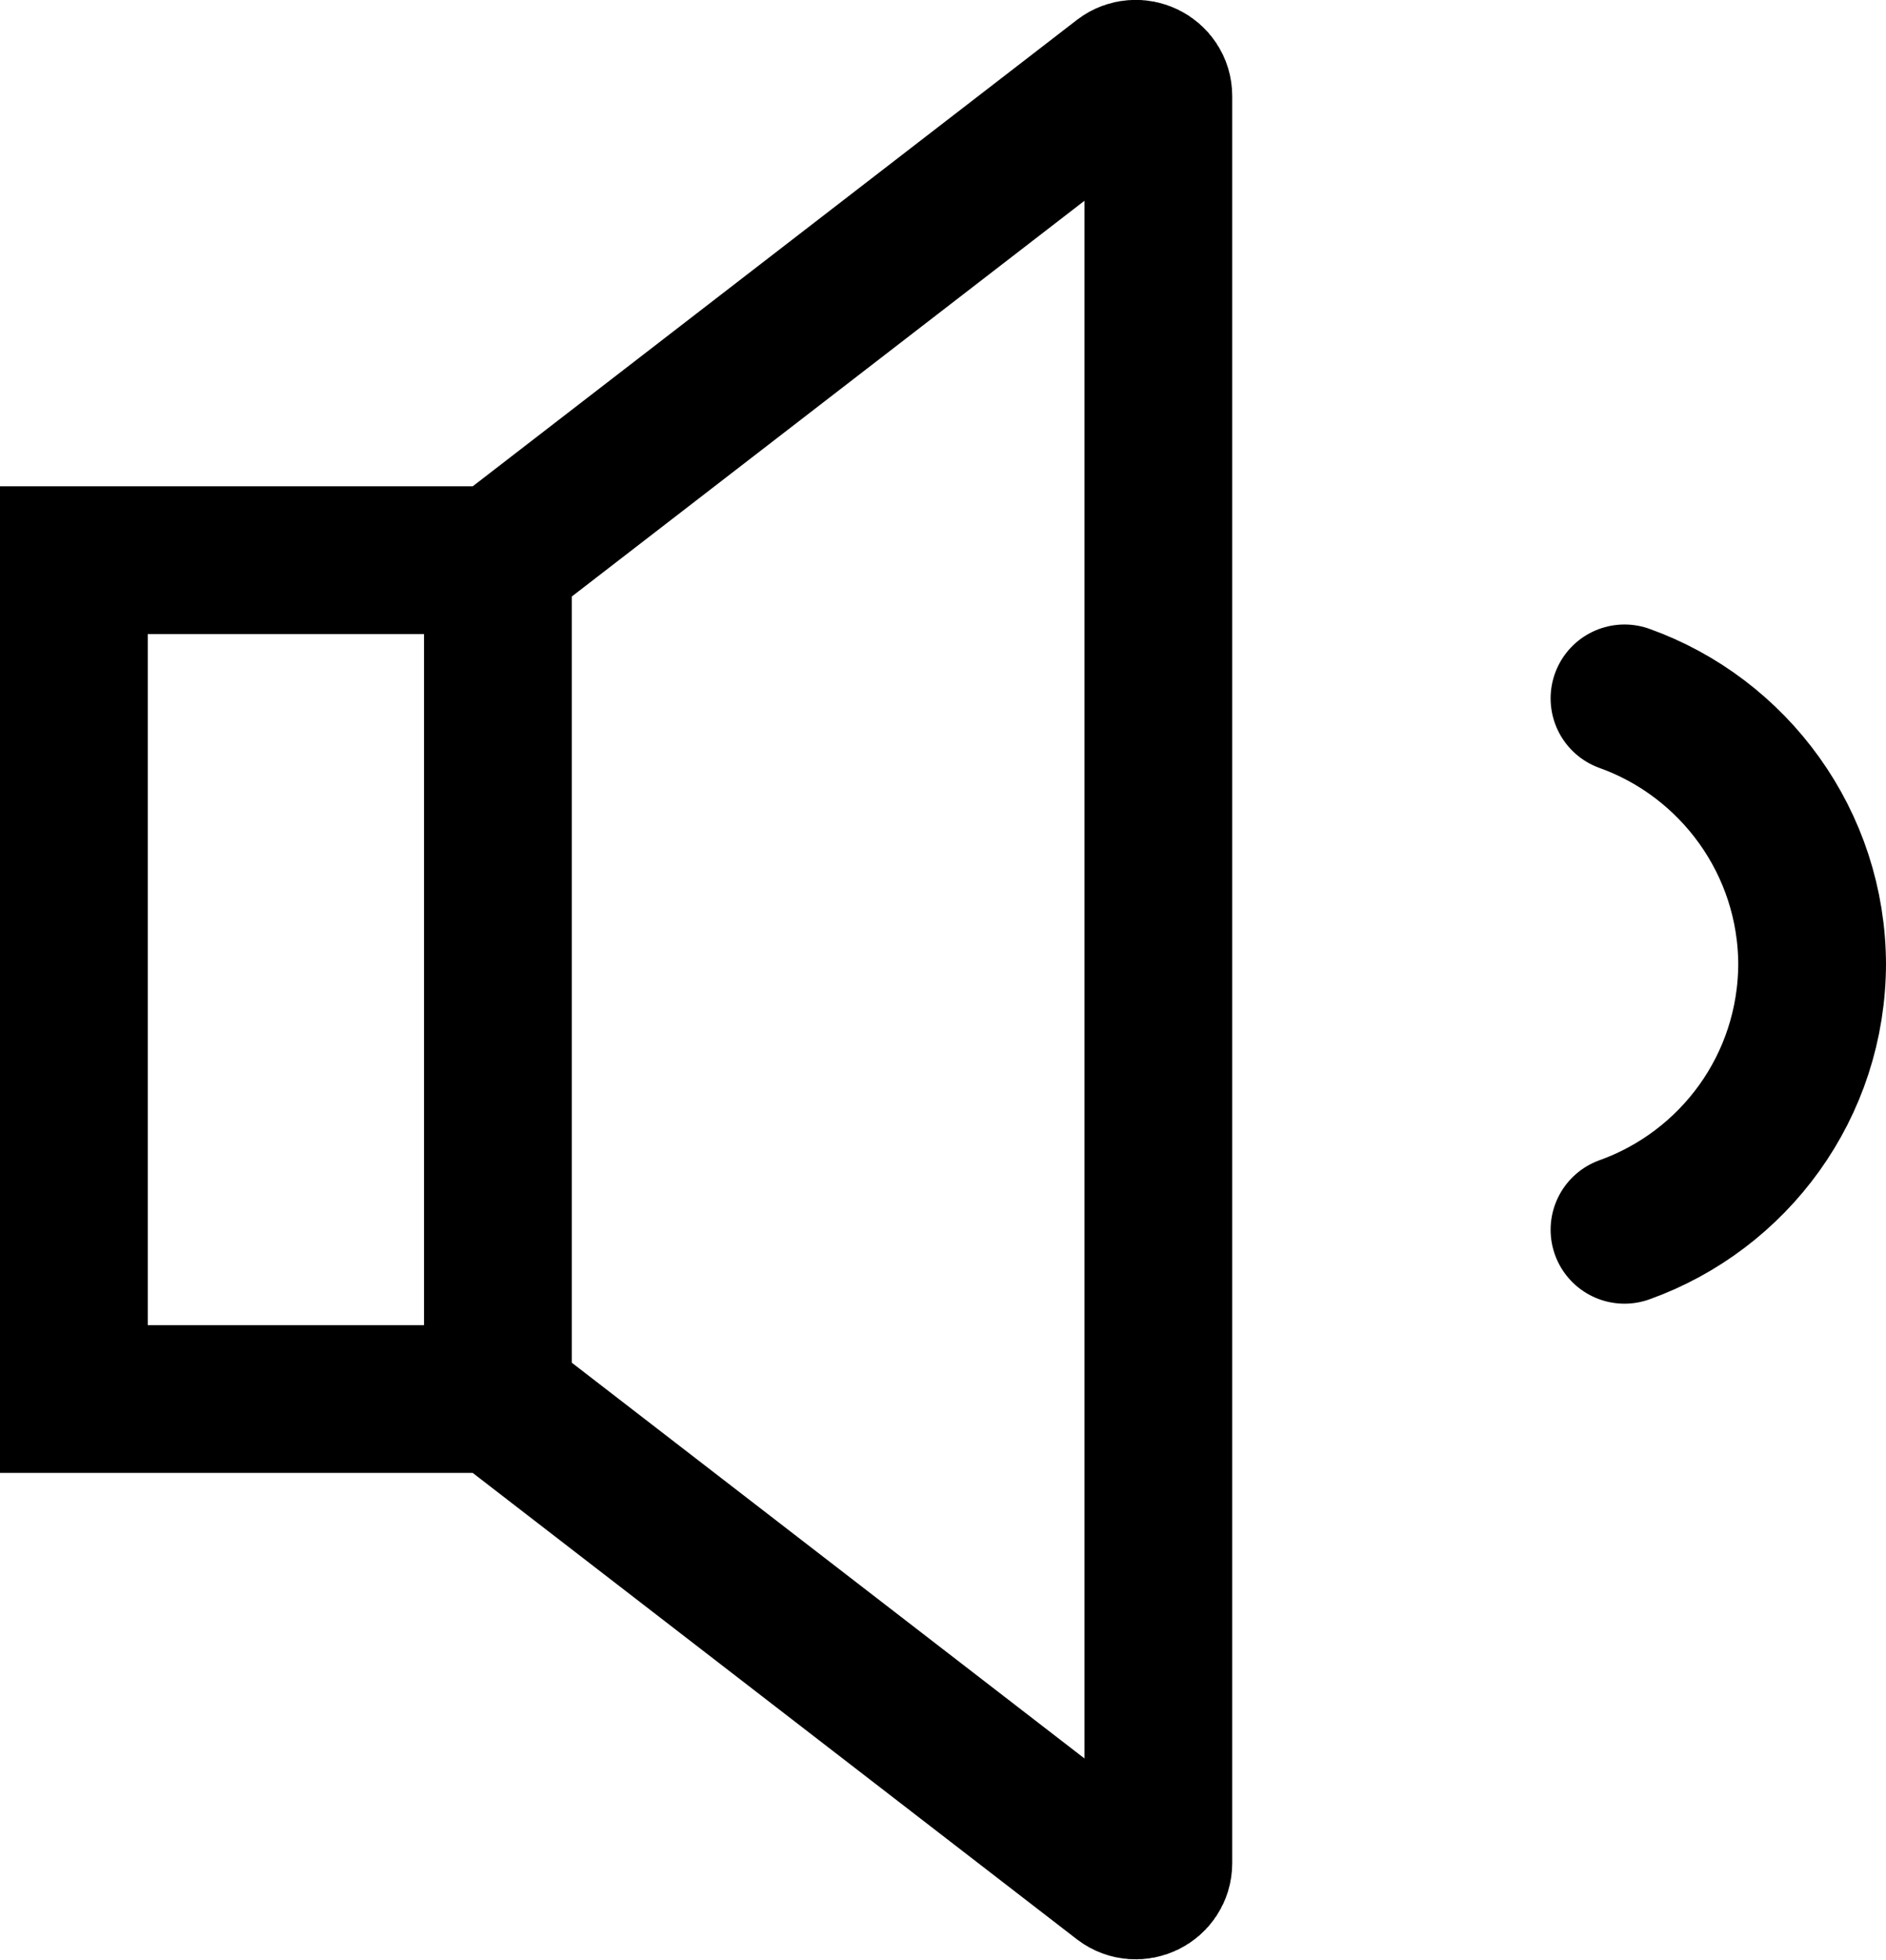
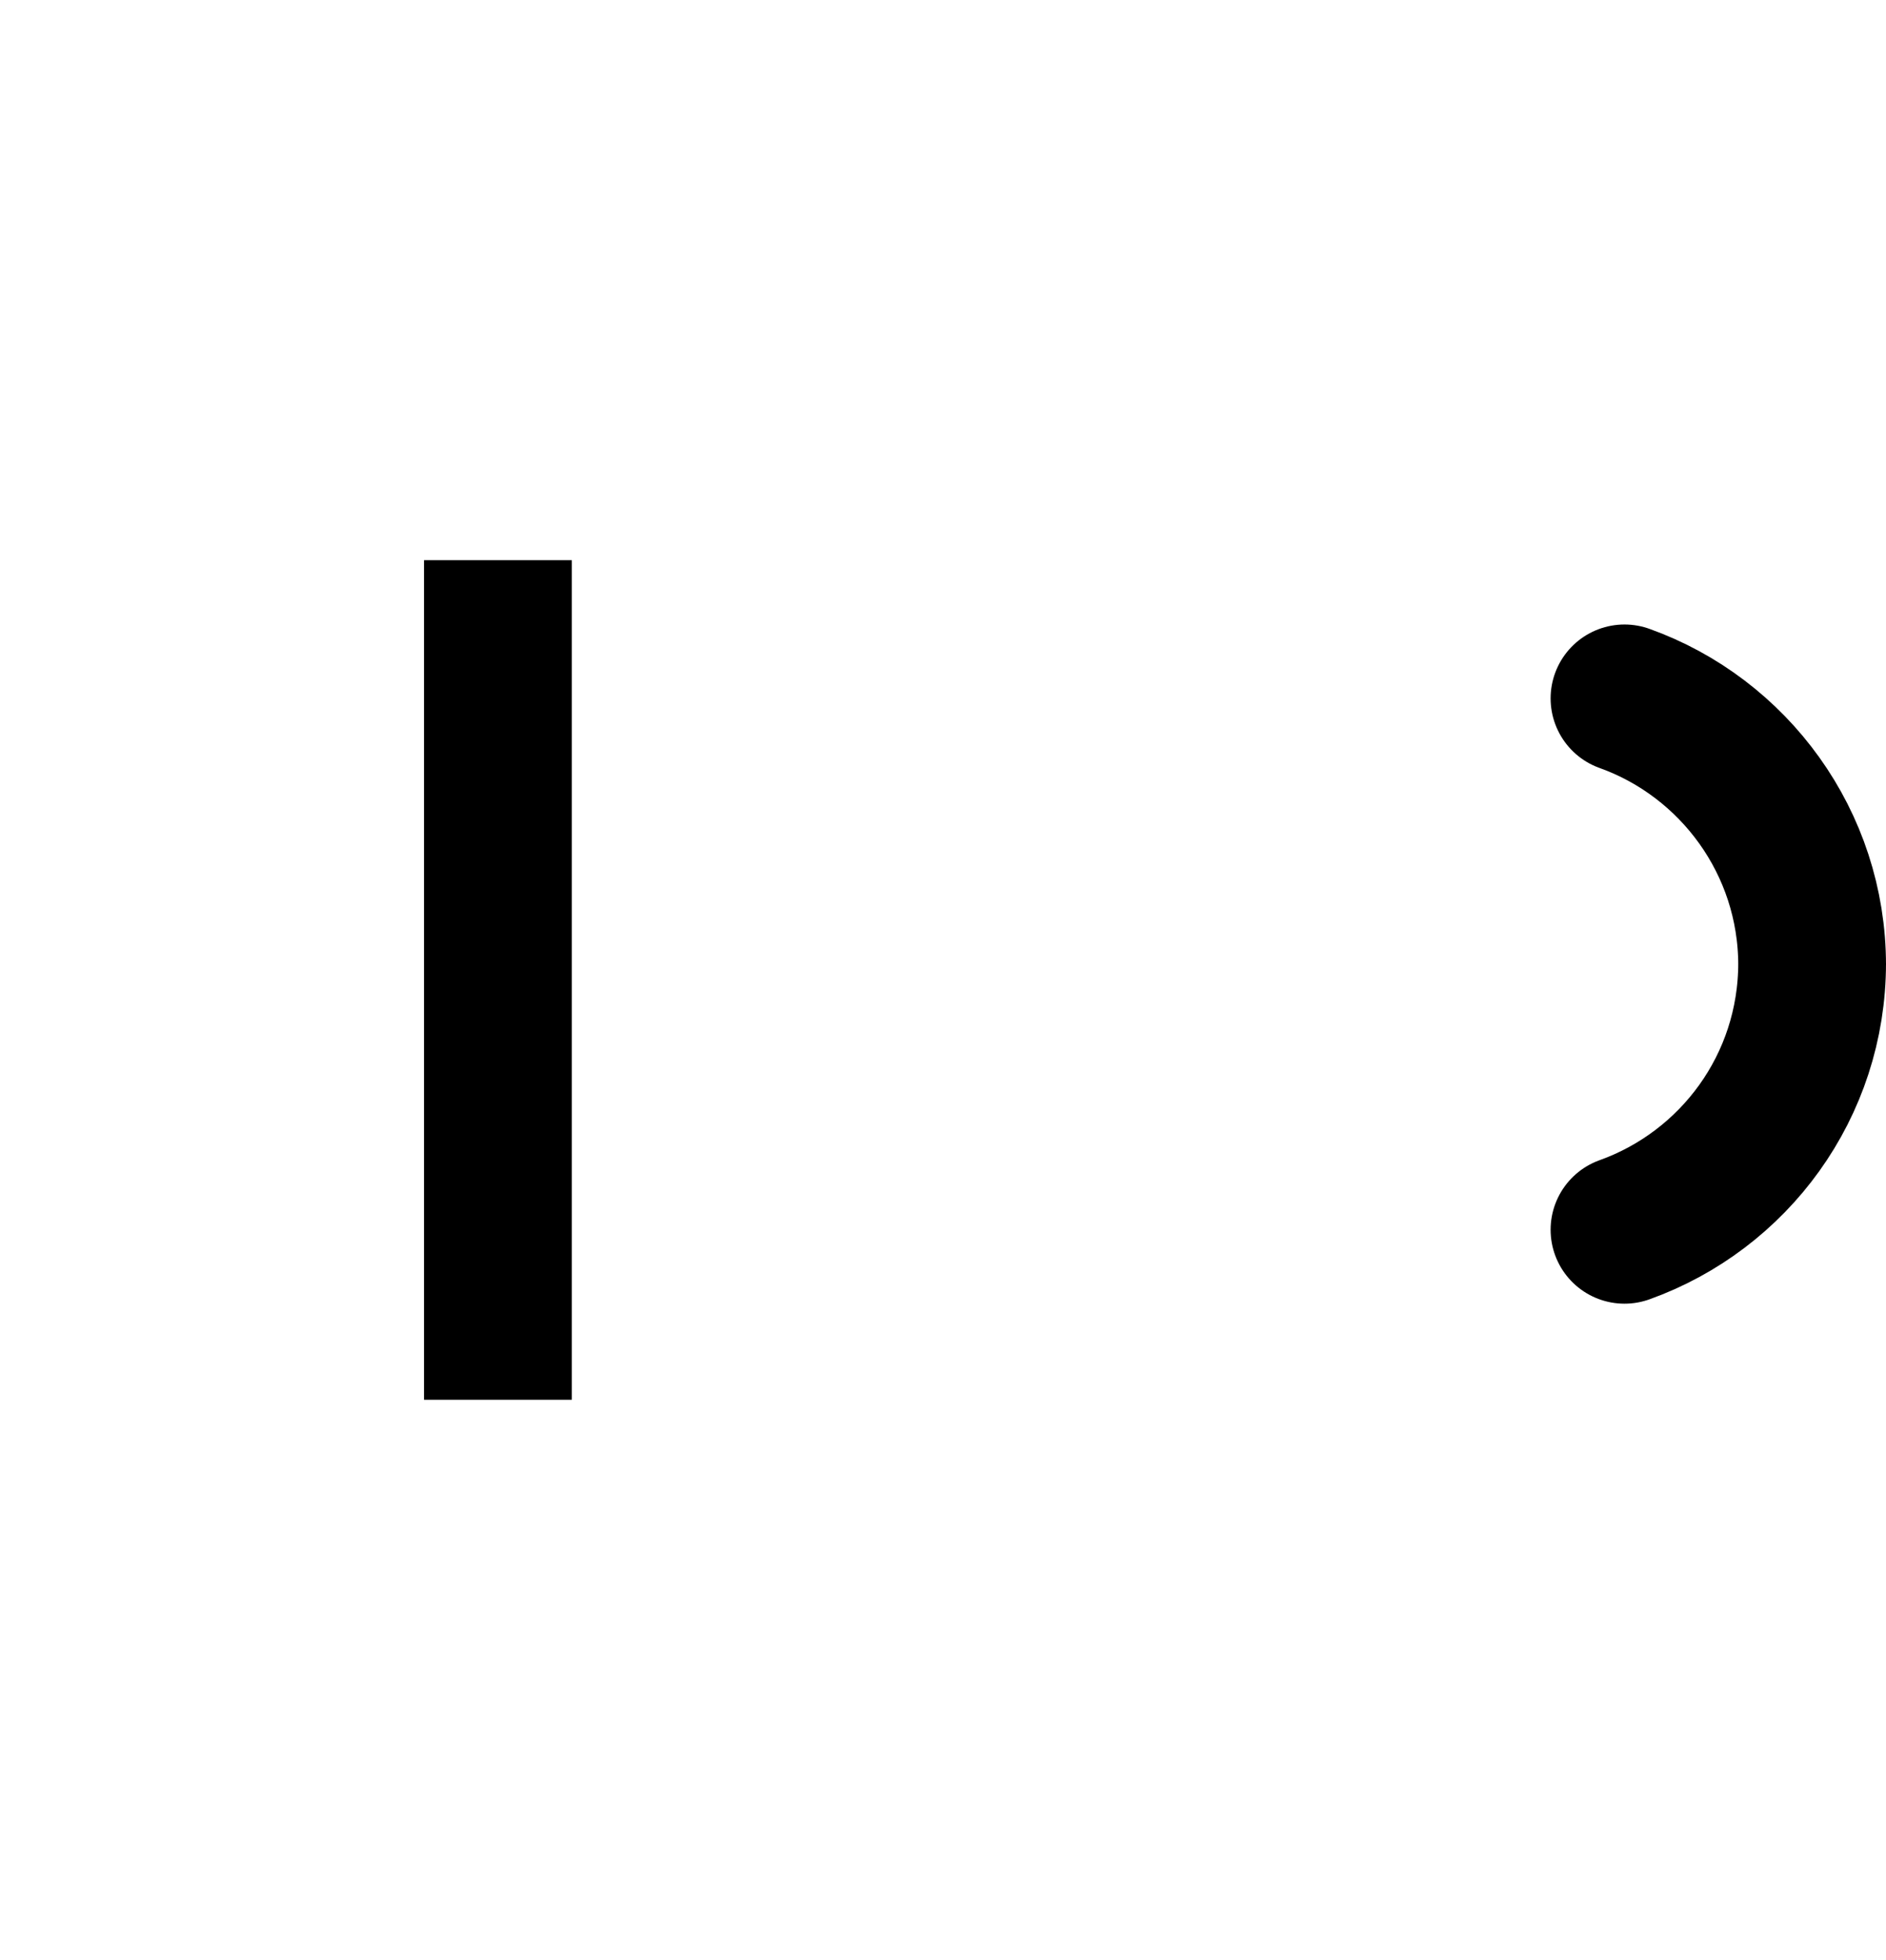
<svg xmlns="http://www.w3.org/2000/svg" id="Ebene_3" viewBox="0 0 25.53 26.52">
  <defs>
    <style>.cls-1{stroke-linecap:round;}.cls-1,.cls-2{fill:none;stroke:#000;stroke-miterlimit:10;stroke-width:2px;}</style>
  </defs>
-   <path class="cls-2" d="m15.68,13.83v11.38c0,.25-.29.39-.49.24l-8.45-6.52H1V7.58h5.74L15.19,1.06c.2-.15.49-.01.49.24v12.53Z" />
  <line class="cls-2" x1="6.74" y1="7.58" x2="6.74" y2="18.94" />
  <path class="cls-1" d="m21.99,16.64c1.48-.53,2.54-1.94,2.54-3.61v.03c0-1.66-1.06-3.08-2.54-3.61" />
</svg>